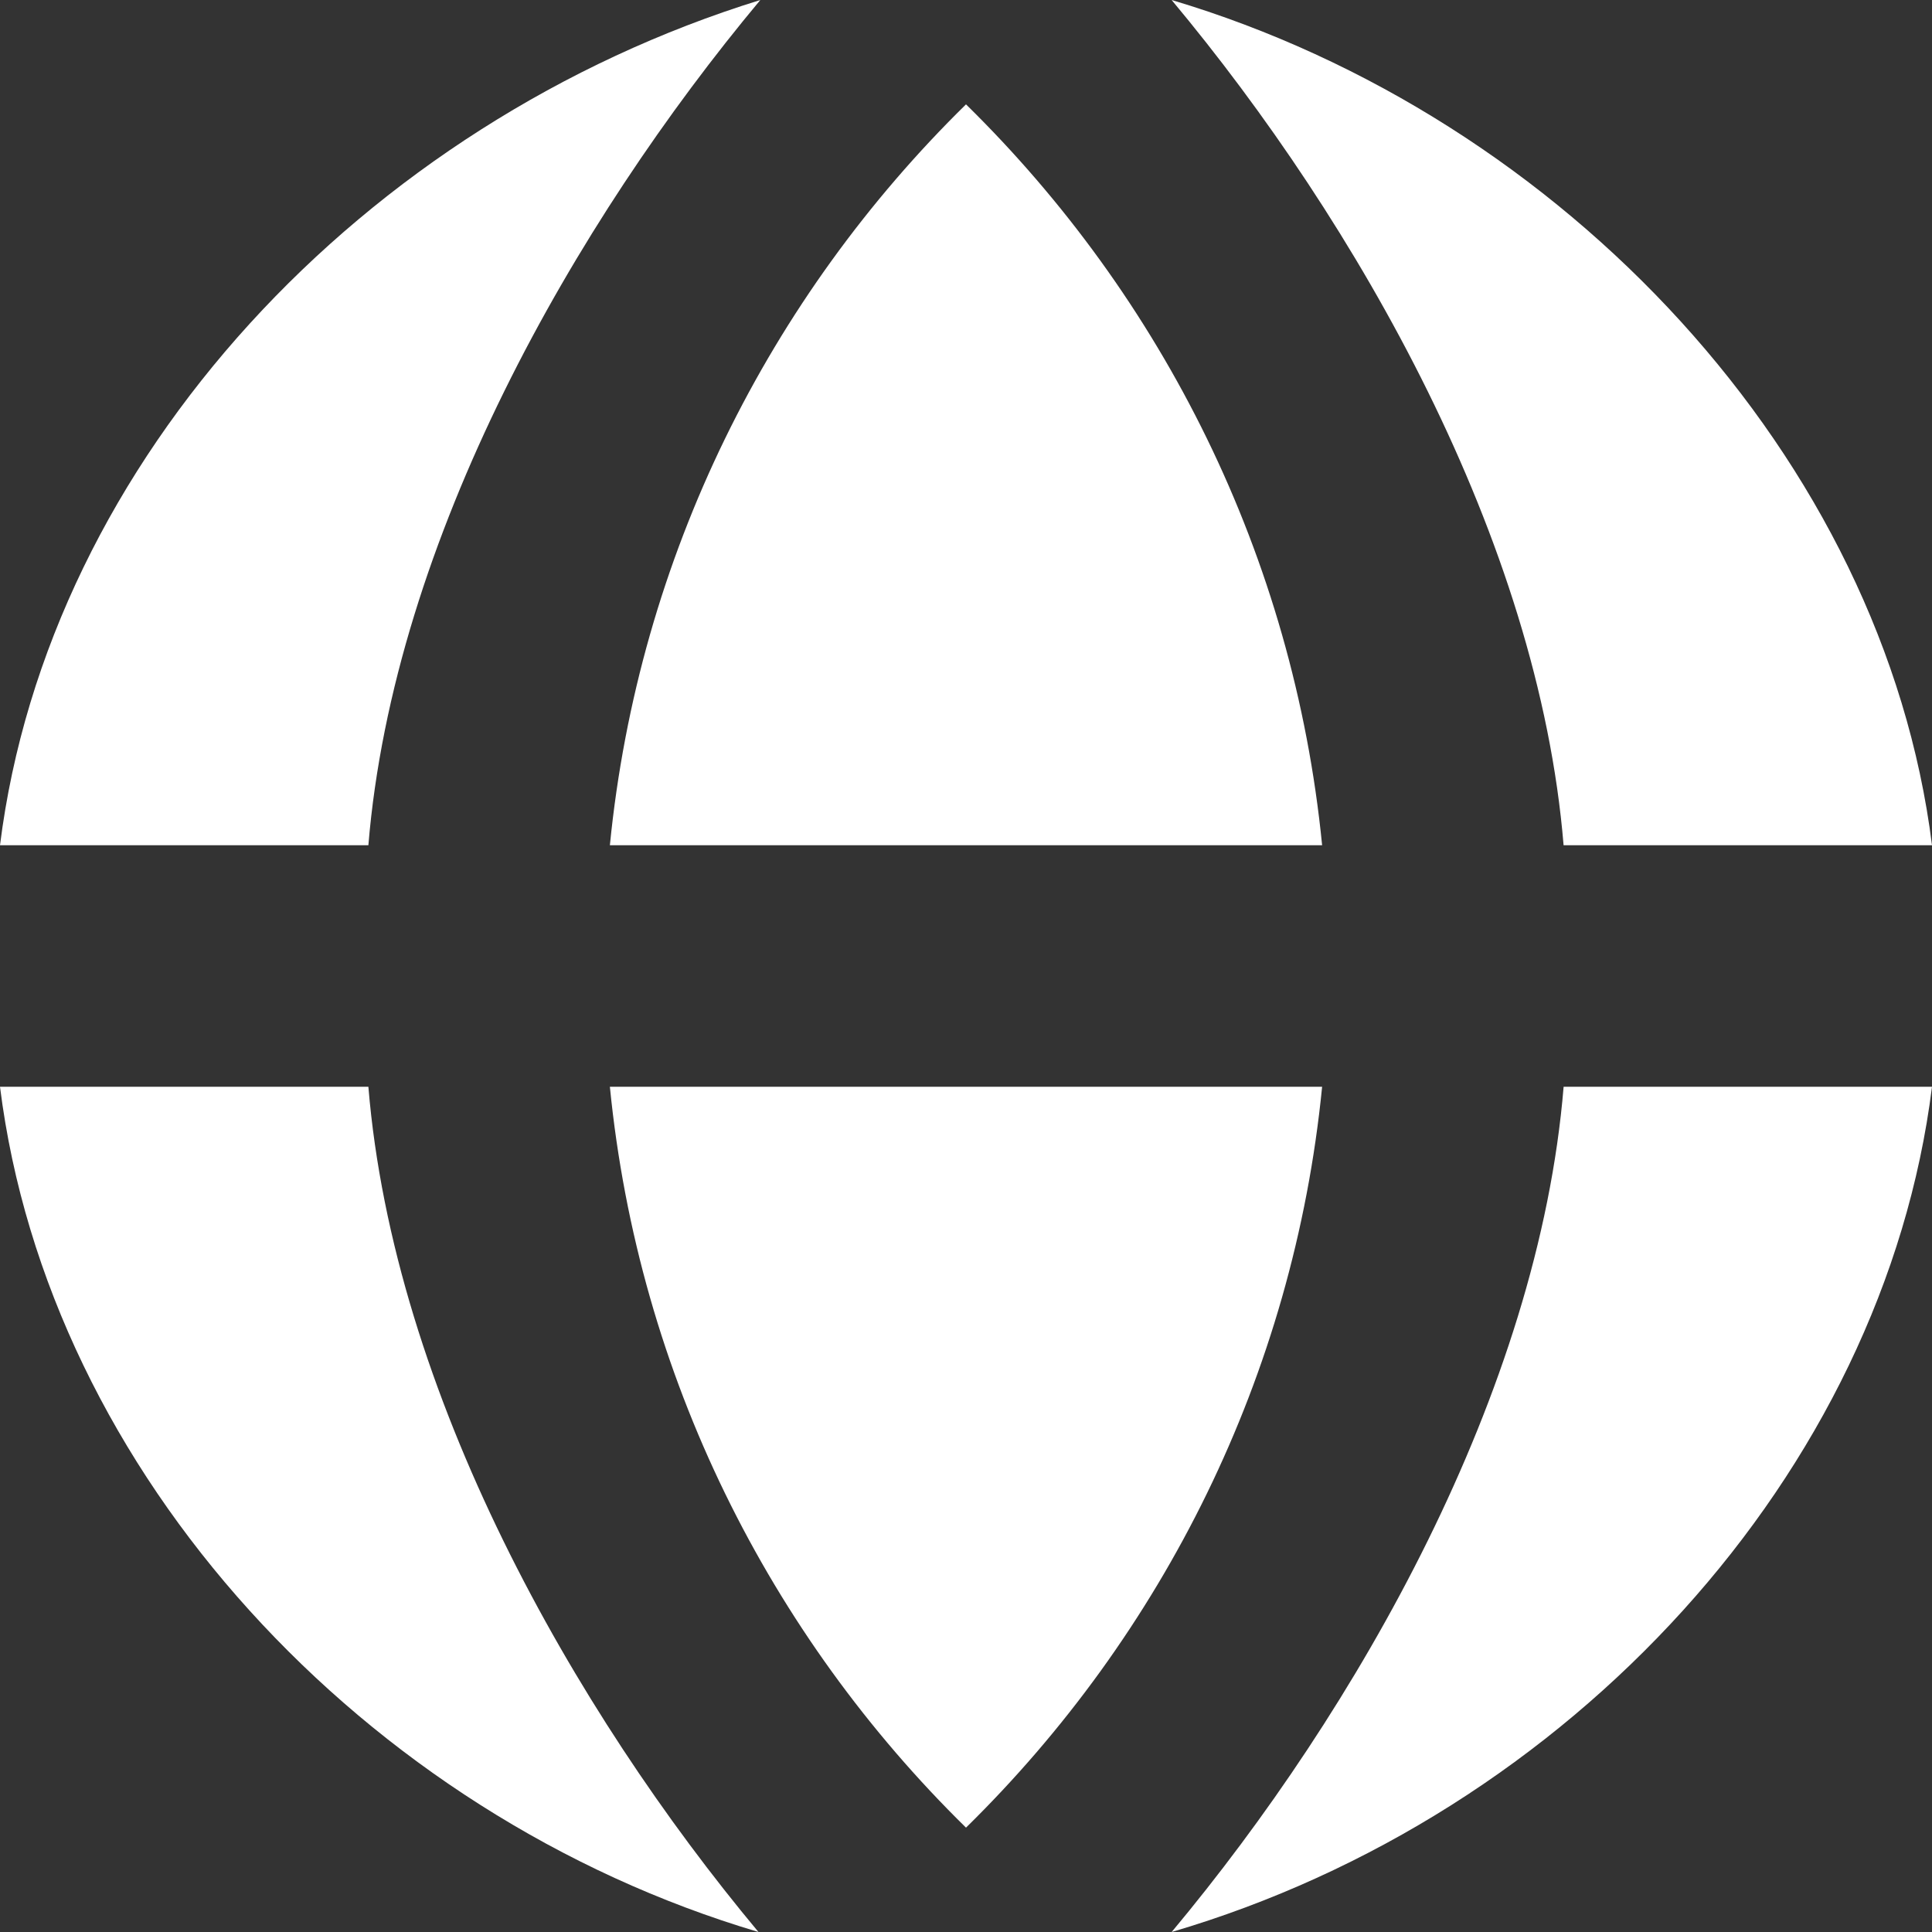
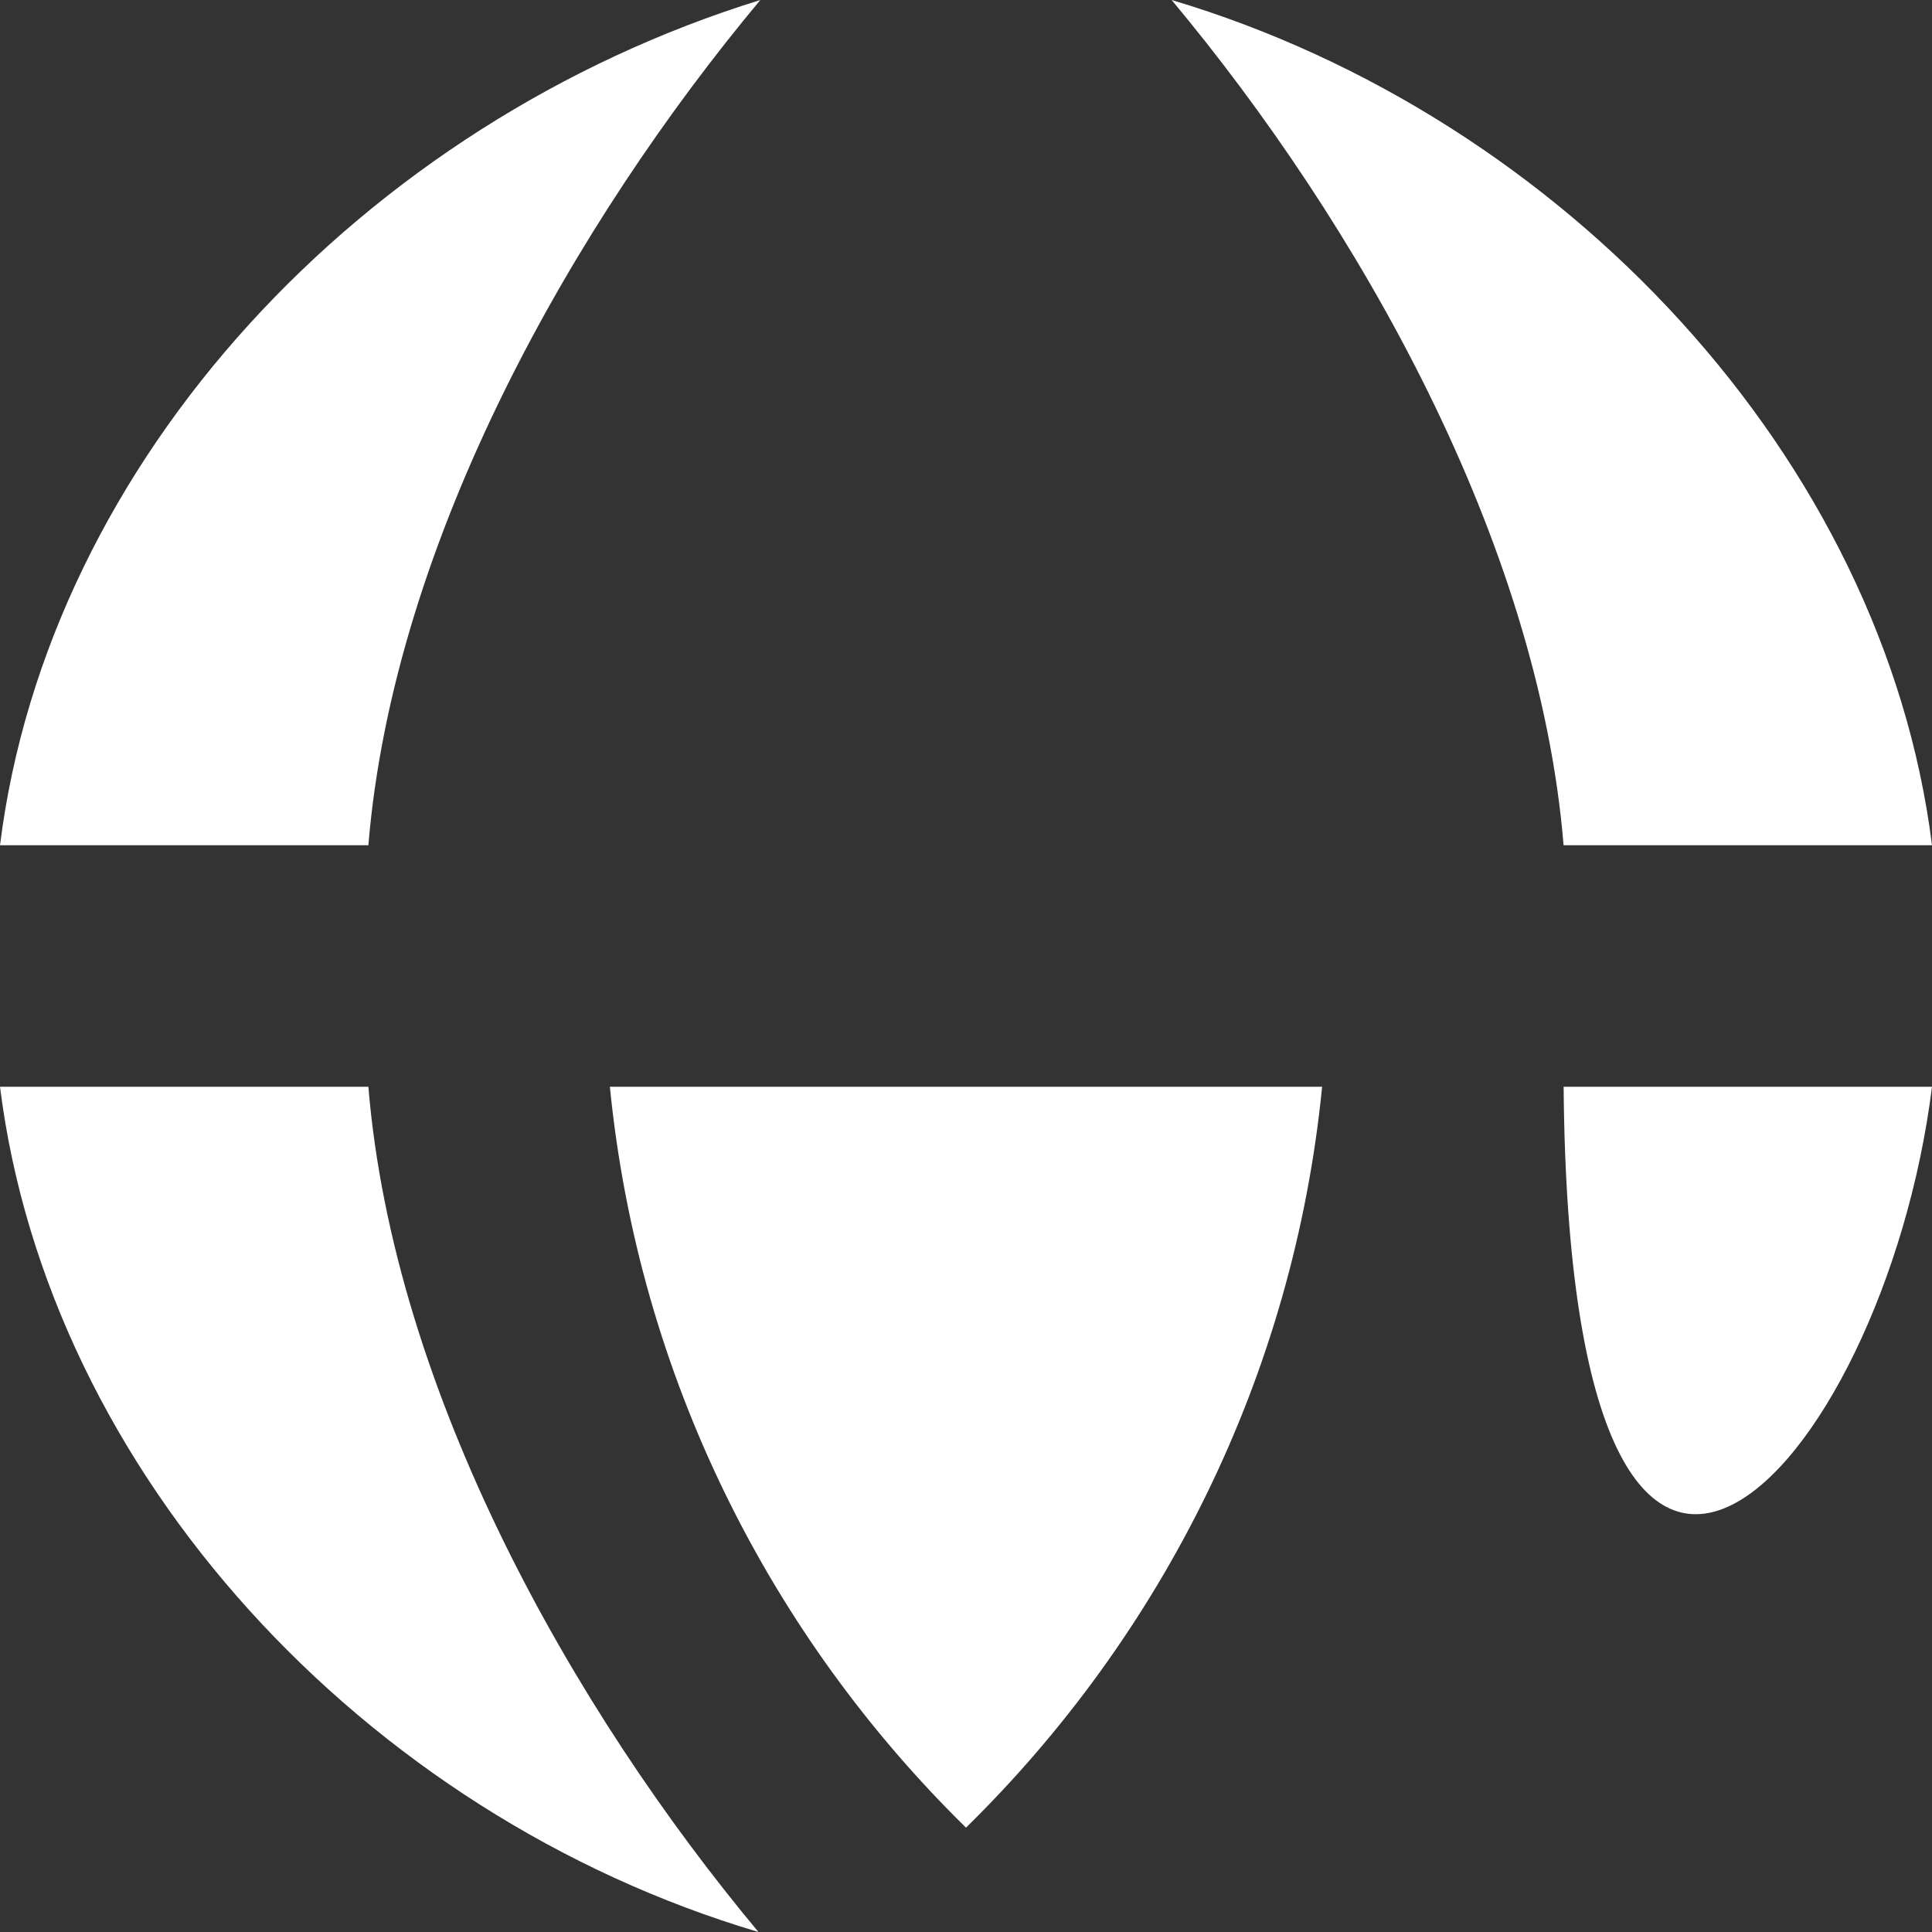
<svg xmlns="http://www.w3.org/2000/svg" version="1.0" id="Layer_1" width="800px" height="800px" viewBox="0 0 64 64" enable-background="new 0 0 64 64" xml:space="preserve" fill="#000000">
  <rect x="0" y="0" width="64" height="64" fill="#333333" stroke="none" />
  <g id="SVGRepo_bgCarrier" stroke-width="0" />
  <g id="SVGRepo_tracerCarrier" stroke-linecap="round" stroke-linejoin="round" />
  <g id="SVGRepo_iconCarrier">
    <g>
-       <path fill="#ffffff" d="M32,3.457C25.496,9.84,21.152,18.418,20.203,28h23.594C42.848,18.418,38.504,9.84,32,3.457z" />
      <path fill="#ffffff" d="M38.812,0c6.148,7.367,12.148,17.871,12.984,28H64C62.398,15.195,51.812,3.875,38.812,0z" />
      <path fill="#ffffff" d="M20.203,36C21.152,45.582,25.496,54.16,32,60.543C38.504,54.16,42.848,45.582,43.797,36H20.203z" />
      <path fill="#ffffff" d="M0,28h12.203c0.836-10.129,6.836-20.633,12.984-28C12.062,4.062,1.602,15.195,0,28z" />
      <path fill="#ffffff" d="M25.125,64c-6.148-7.367-12.086-17.871-12.922-28H0C1.602,48.805,12.062,60.125,25.125,64z" />
-       <path fill="#ffffff" d="M64,36H51.797c-0.836,10.129-6.836,20.633-12.984,28C52,60.125,62.398,48.805,64,36z" />
+       <path fill="#ffffff" d="M64,36H51.797C52,60.125,62.398,48.805,64,36z" />
    </g>
  </g>
</svg>